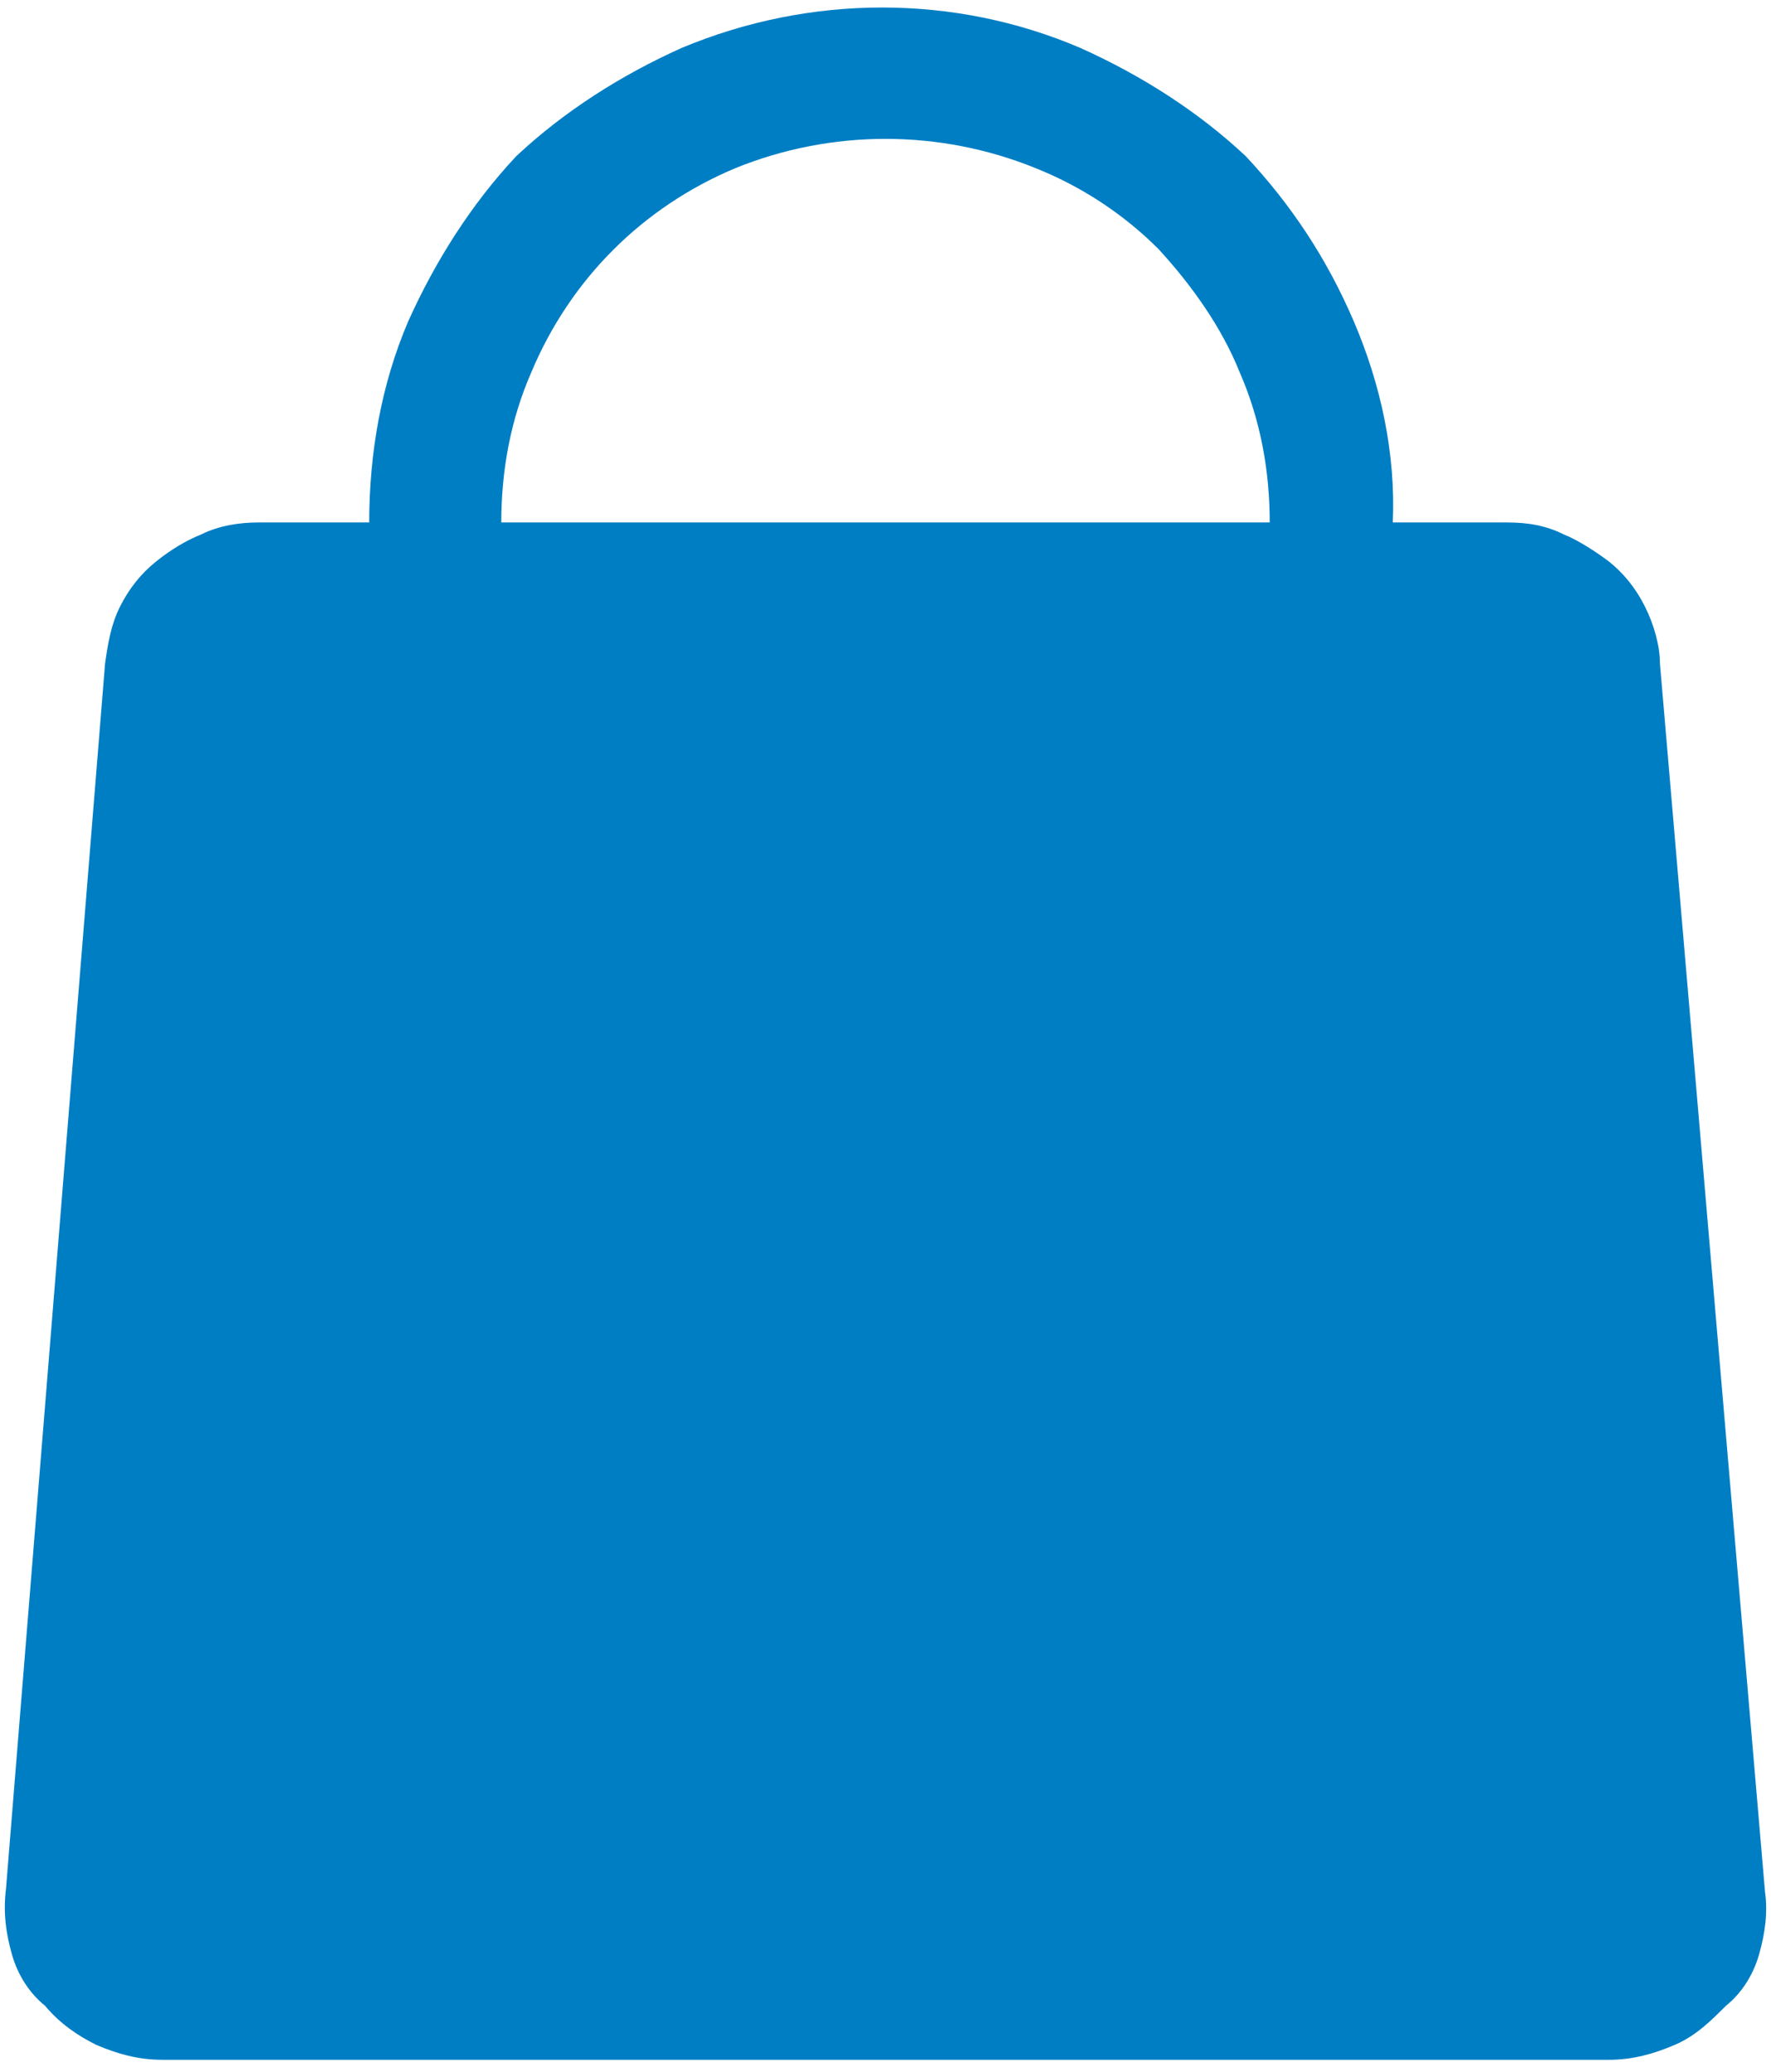
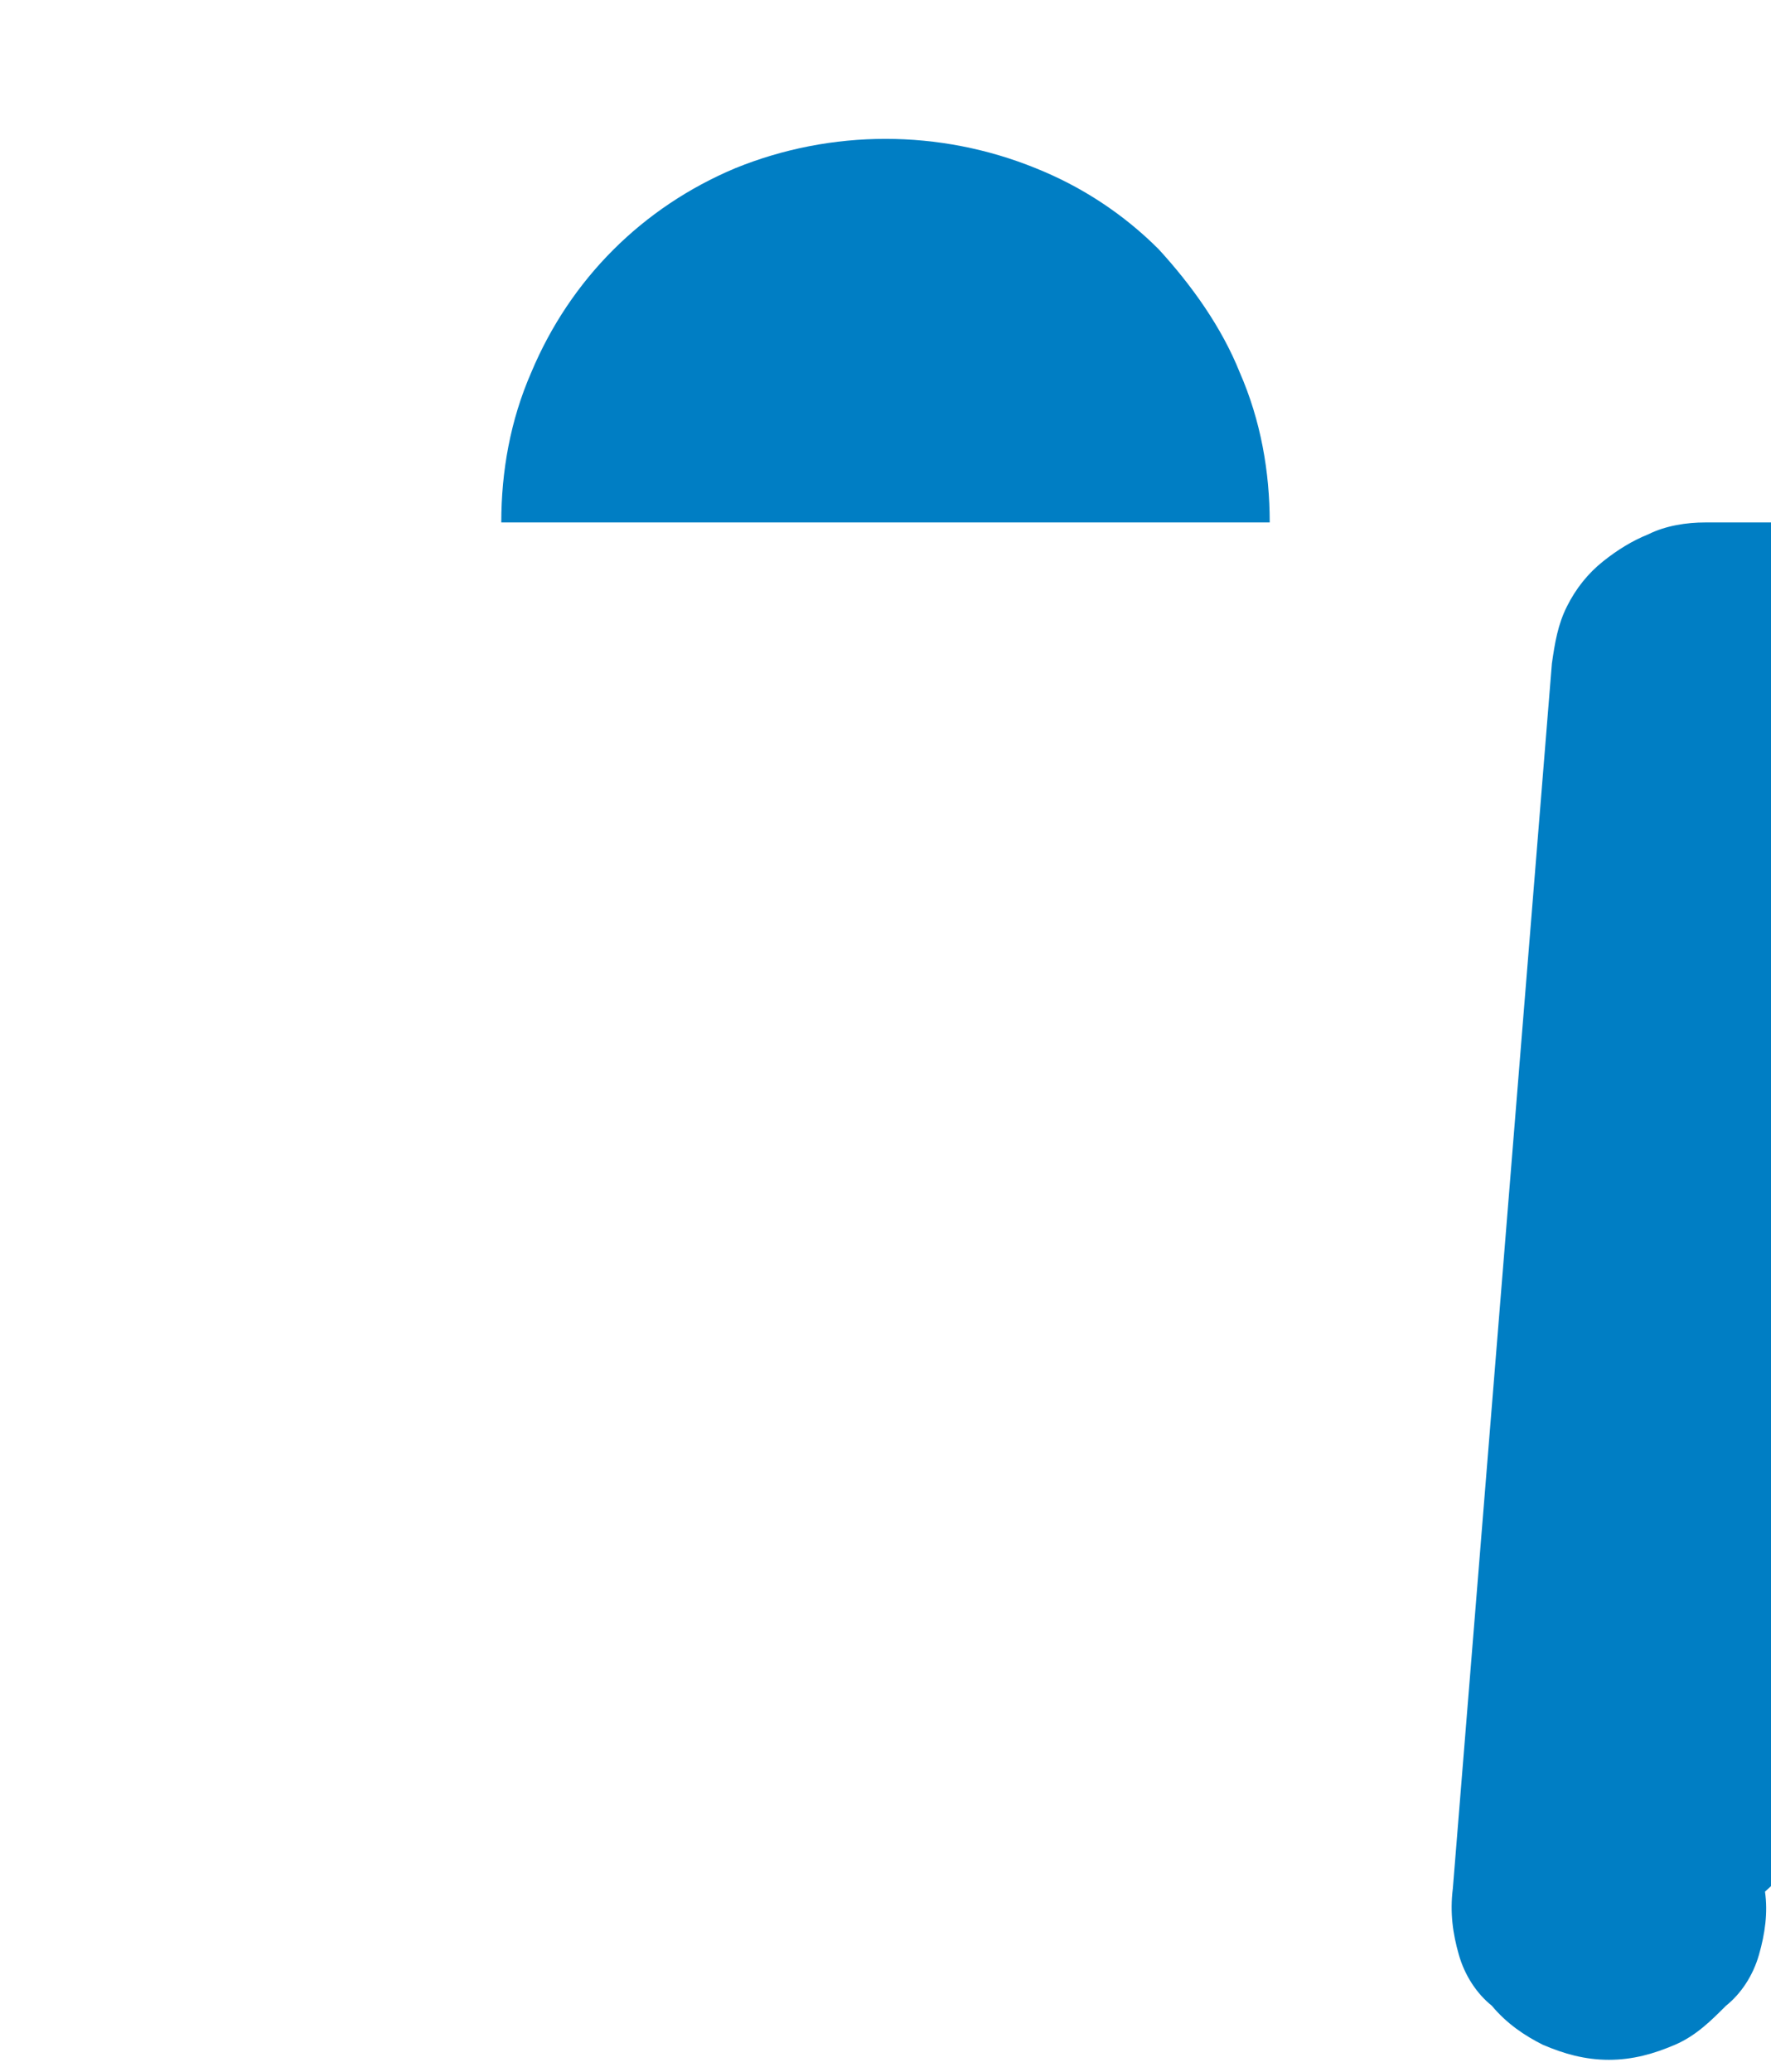
<svg xmlns="http://www.w3.org/2000/svg" version="1.1" id="Ebene_1" x="0px" y="0px" viewBox="0 0 59 69" style="enable-background:new 0 0 59 69;" xml:space="preserve">
  <style type="text/css">
	.st0{fill:#007EC4;}
</style>
  <title>Zeichenfläche 1</title>
-   <path class="st0" d="M58.8,63c0.1,0.7,0,1.4-0.2,2.1c-0.2,0.7-0.6,1.3-1.1,1.7c-0.5,0.5-1,1-1.7,1.3c-0.7,0.3-1.4,0.5-2.2,0.5H5.4  c-0.8,0-1.5-0.2-2.2-0.5c-0.6-0.3-1.2-0.7-1.7-1.3c-0.5-0.4-0.9-1-1.1-1.7c-0.2-0.7-0.3-1.4-0.2-2.2l3.3-40.8  c0.1-0.7,0.2-1.3,0.5-1.9c0.3-0.6,0.7-1.1,1.2-1.5c0.5-0.4,1-0.7,1.5-0.9c0.6-0.3,1.3-0.4,1.9-0.4h3.7c0-2.3,0.4-4.6,1.3-6.7  c0.9-2,2.1-3.9,3.6-5.5c1.6-1.5,3.5-2.7,5.5-3.6c4.3-1.8,9.1-1.8,13.3,0c2,0.9,3.9,2.1,5.5,3.6c1.5,1.6,2.7,3.4,3.6,5.5  c0.9,2.1,1.4,4.4,1.3,6.7h3.8c0.7,0,1.3,0.1,1.9,0.4c0.5,0.2,1.1,0.6,1.5,0.9c0.5,0.4,0.9,0.9,1.2,1.5c0.3,0.6,0.5,1.3,0.5,1.9  L58.8,63z M16.7,17.4h25.6c0-1.7-0.3-3.4-1-5c-0.6-1.5-1.6-2.9-2.7-4.1c-1.2-1.2-2.6-2.1-4.1-2.7c-3.2-1.3-6.8-1.3-10,0  c-3.1,1.3-5.5,3.7-6.8,6.8C17,14,16.7,15.7,16.7,17.4z" />
+   <path class="st0" d="M58.8,63c0.1,0.7,0,1.4-0.2,2.1c-0.2,0.7-0.6,1.3-1.1,1.7c-0.5,0.5-1,1-1.7,1.3c-0.7,0.3-1.4,0.5-2.2,0.5c-0.8,0-1.5-0.2-2.2-0.5c-0.6-0.3-1.2-0.7-1.7-1.3c-0.5-0.4-0.9-1-1.1-1.7c-0.2-0.7-0.3-1.4-0.2-2.2l3.3-40.8  c0.1-0.7,0.2-1.3,0.5-1.9c0.3-0.6,0.7-1.1,1.2-1.5c0.5-0.4,1-0.7,1.5-0.9c0.6-0.3,1.3-0.4,1.9-0.4h3.7c0-2.3,0.4-4.6,1.3-6.7  c0.9-2,2.1-3.9,3.6-5.5c1.6-1.5,3.5-2.7,5.5-3.6c4.3-1.8,9.1-1.8,13.3,0c2,0.9,3.9,2.1,5.5,3.6c1.5,1.6,2.7,3.4,3.6,5.5  c0.9,2.1,1.4,4.4,1.3,6.7h3.8c0.7,0,1.3,0.1,1.9,0.4c0.5,0.2,1.1,0.6,1.5,0.9c0.5,0.4,0.9,0.9,1.2,1.5c0.3,0.6,0.5,1.3,0.5,1.9  L58.8,63z M16.7,17.4h25.6c0-1.7-0.3-3.4-1-5c-0.6-1.5-1.6-2.9-2.7-4.1c-1.2-1.2-2.6-2.1-4.1-2.7c-3.2-1.3-6.8-1.3-10,0  c-3.1,1.3-5.5,3.7-6.8,6.8C17,14,16.7,15.7,16.7,17.4z" />
</svg>